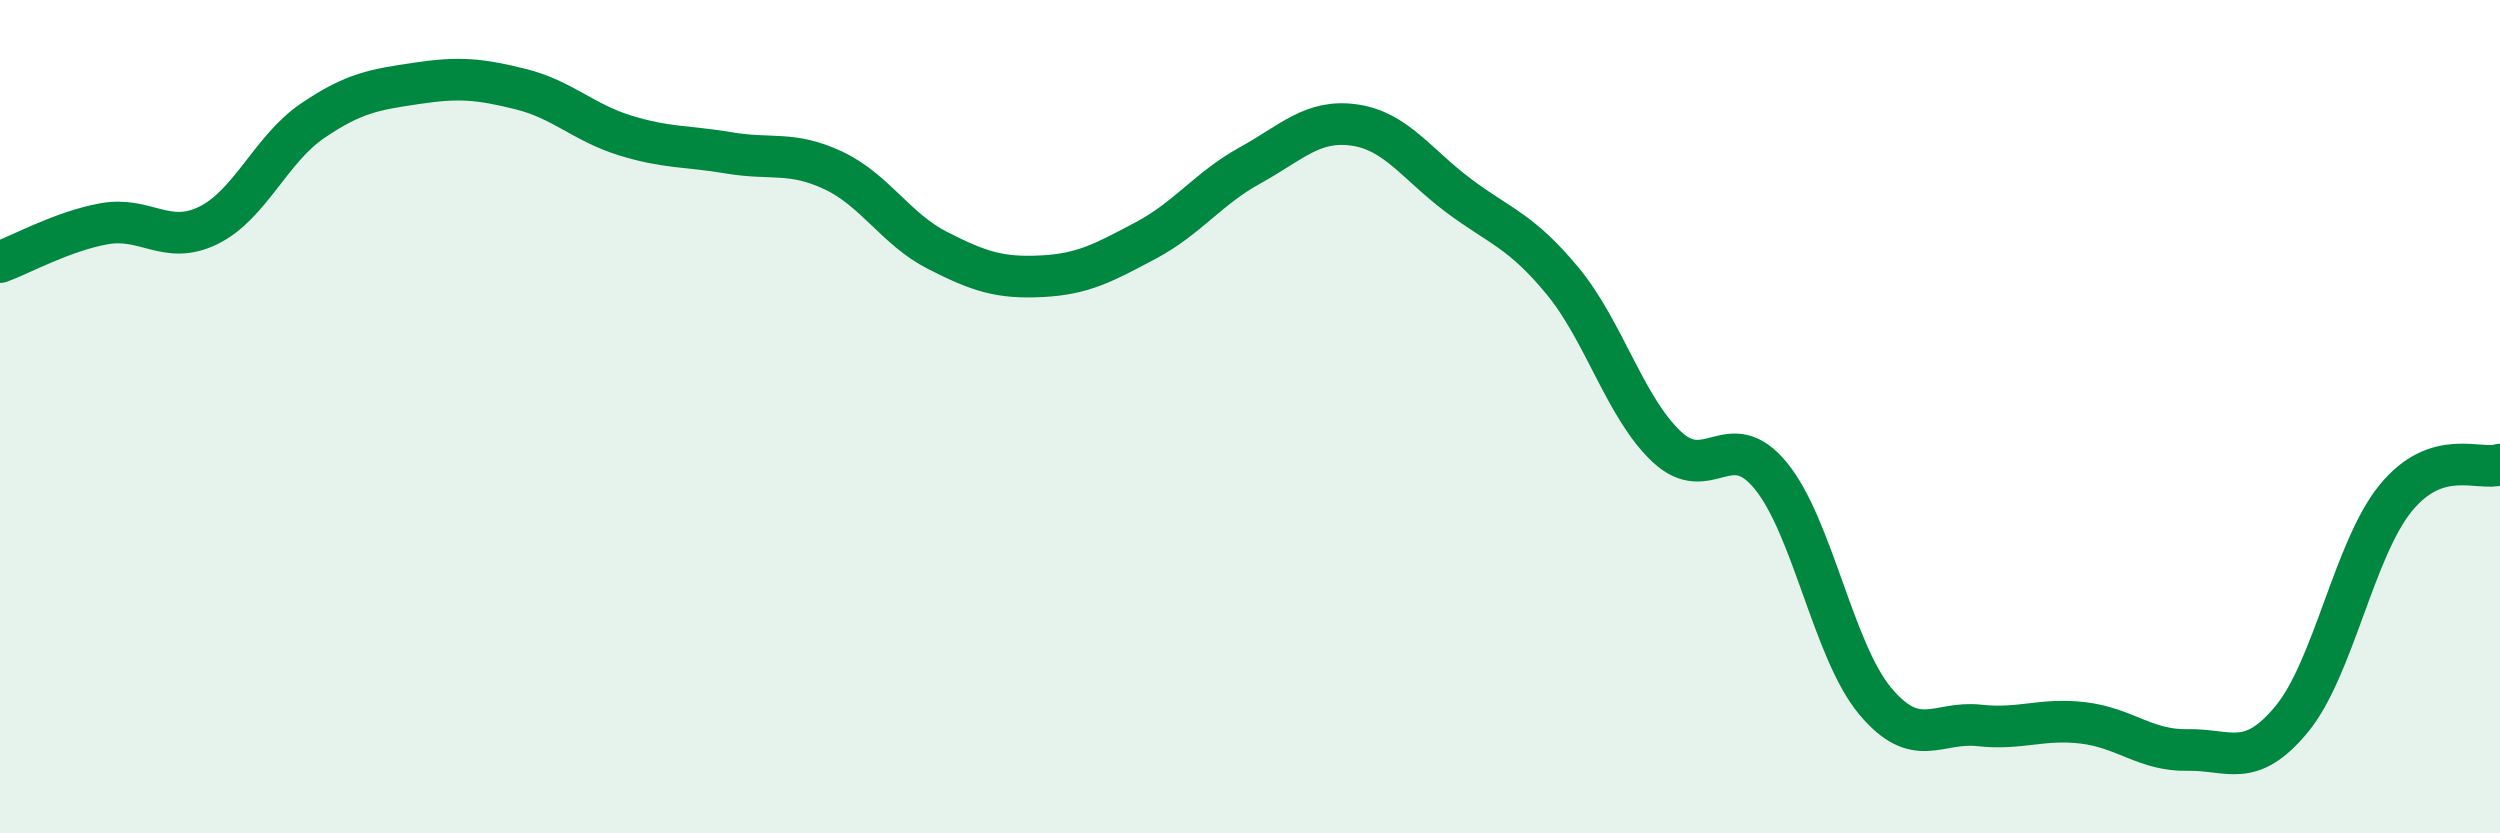
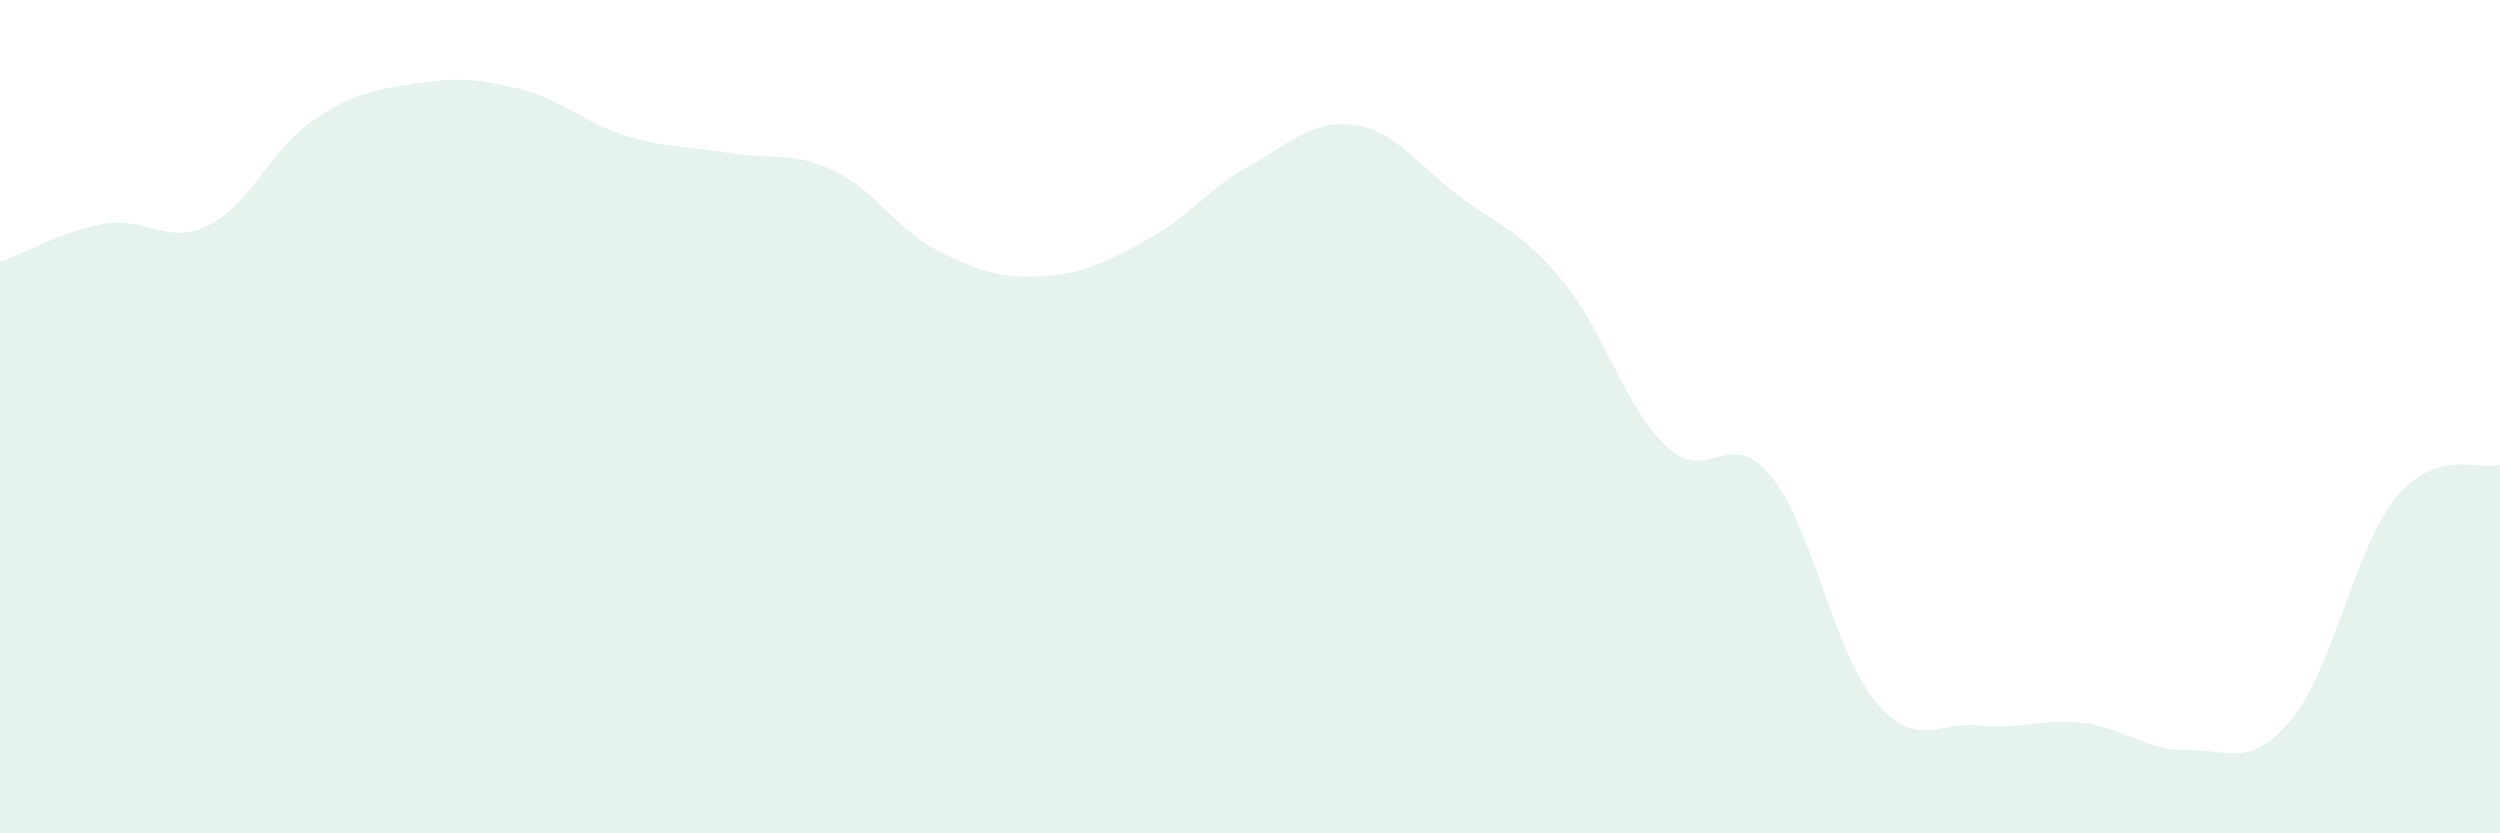
<svg xmlns="http://www.w3.org/2000/svg" width="60" height="20" viewBox="0 0 60 20">
  <path d="M 0,6.29 C 0.5,6.11 1.5,5.55 2.5,5.37 C 3.5,5.19 4,5.9 5,5.41 C 6,4.92 6.5,3.58 7.5,2.9 C 8.5,2.22 9,2.15 10,2 C 11,1.85 11.5,1.89 12.5,2.14 C 13.5,2.39 14,2.94 15,3.25 C 16,3.56 16.5,3.5 17.5,3.67 C 18.5,3.84 19,3.62 20,4.09 C 21,4.56 21.5,5.5 22.5,6.01 C 23.5,6.52 24,6.68 25,6.63 C 26,6.58 26.5,6.3 27.5,5.77 C 28.5,5.24 29,4.52 30,3.97 C 31,3.42 31.5,2.86 32.5,3 C 33.5,3.14 34,3.94 35,4.69 C 36,5.44 36.5,5.53 37.5,6.74 C 38.5,7.95 39,9.78 40,10.72 C 41,11.66 41.5,10.2 42.5,11.42 C 43.5,12.64 44,15.62 45,16.82 C 46,18.02 46.5,17.3 47.5,17.41 C 48.5,17.52 49,17.23 50,17.35 C 51,17.47 51.5,18.02 52.5,18 C 53.5,17.98 54,18.47 55,17.26 C 56,16.05 56.5,13.17 57.5,11.95 C 58.5,10.73 59.5,11.31 60,11.15L60 20L0 20Z" fill="#008740" opacity="0.1" stroke-linecap="round" stroke-linejoin="round" />
-   <path d="M 0,6.29 C 0.5,6.11 1.5,5.55 2.5,5.37 C 3.5,5.19 4,5.9 5,5.41 C 6,4.92 6.5,3.58 7.5,2.9 C 8.5,2.22 9,2.15 10,2 C 11,1.85 11.5,1.89 12.5,2.14 C 13.5,2.39 14,2.94 15,3.25 C 16,3.56 16.5,3.5 17.5,3.67 C 18.5,3.84 19,3.62 20,4.09 C 21,4.56 21.5,5.5 22.5,6.01 C 23.5,6.52 24,6.68 25,6.63 C 26,6.58 26.5,6.3 27.5,5.77 C 28.5,5.24 29,4.52 30,3.97 C 31,3.42 31.5,2.86 32.5,3 C 33.5,3.14 34,3.94 35,4.69 C 36,5.44 36.5,5.53 37.5,6.74 C 38.5,7.95 39,9.78 40,10.72 C 41,11.66 41.5,10.2 42.5,11.42 C 43.5,12.64 44,15.62 45,16.82 C 46,18.02 46.5,17.3 47.5,17.41 C 48.5,17.52 49,17.23 50,17.35 C 51,17.47 51.5,18.02 52.5,18 C 53.5,17.98 54,18.47 55,17.26 C 56,16.05 56.5,13.17 57.5,11.95 C 58.5,10.73 59.5,11.31 60,11.15" stroke="#008740" stroke-width="1" fill="none" stroke-linecap="round" stroke-linejoin="round" />
</svg>